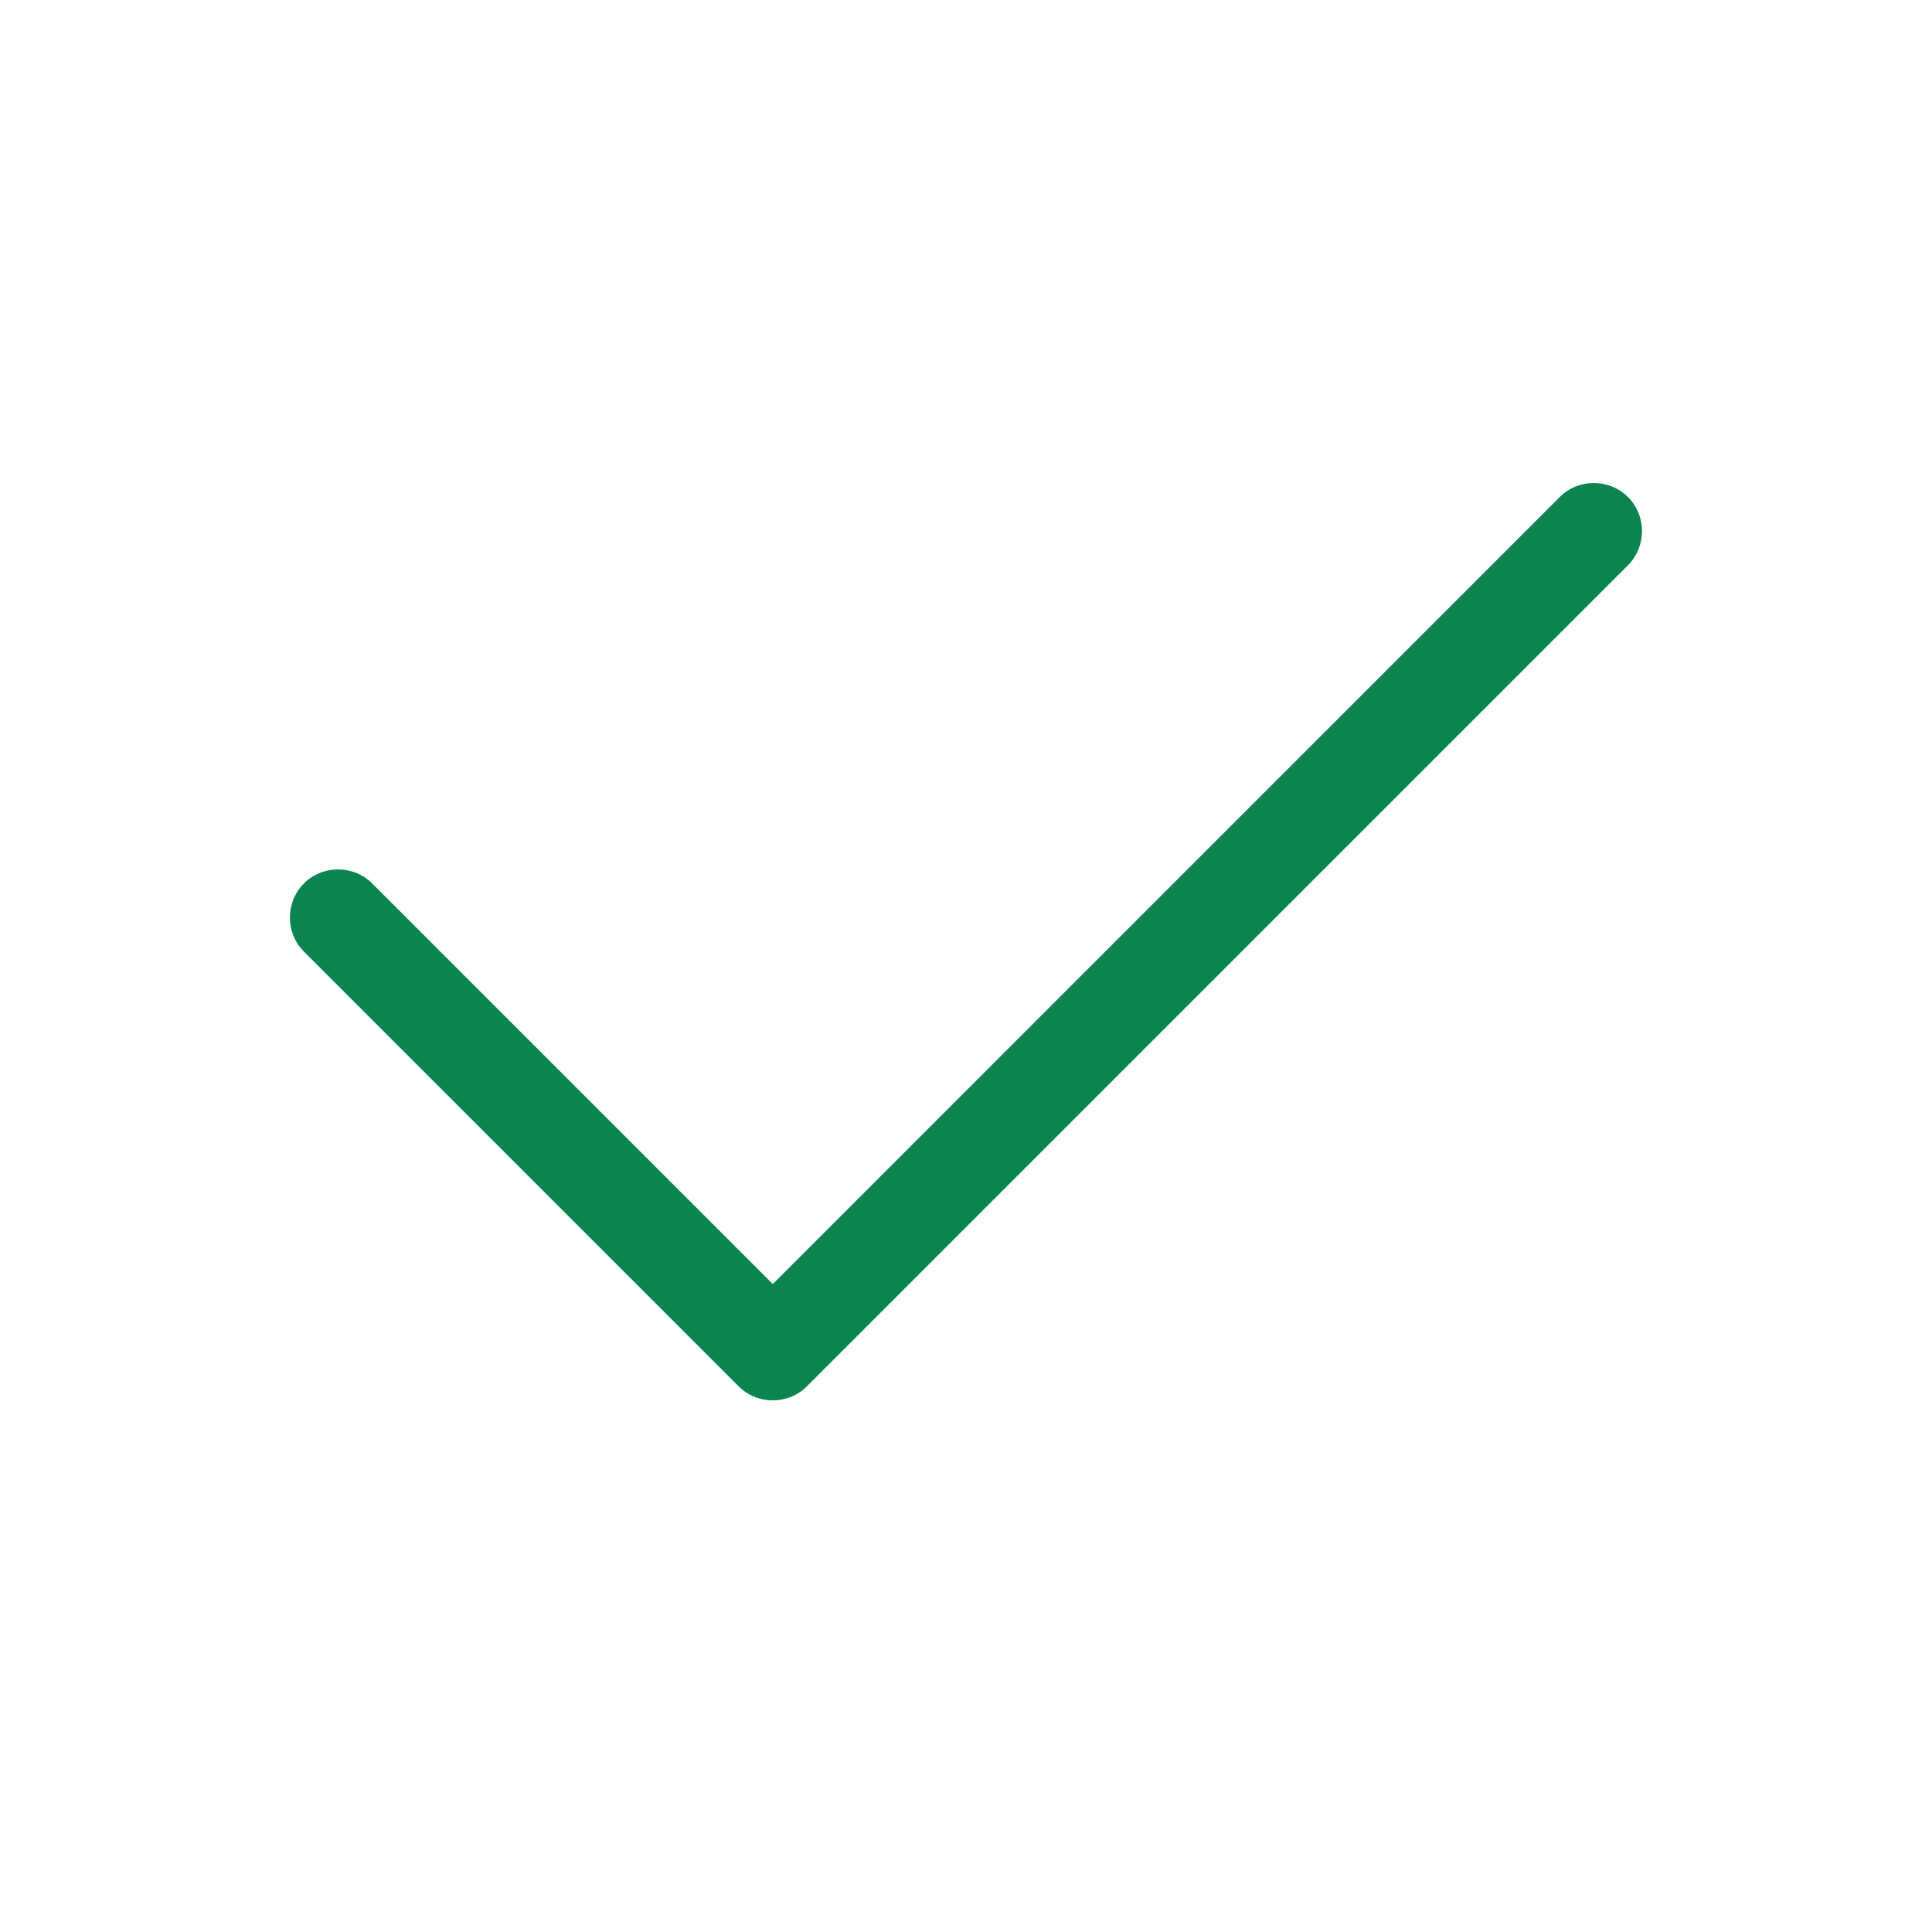
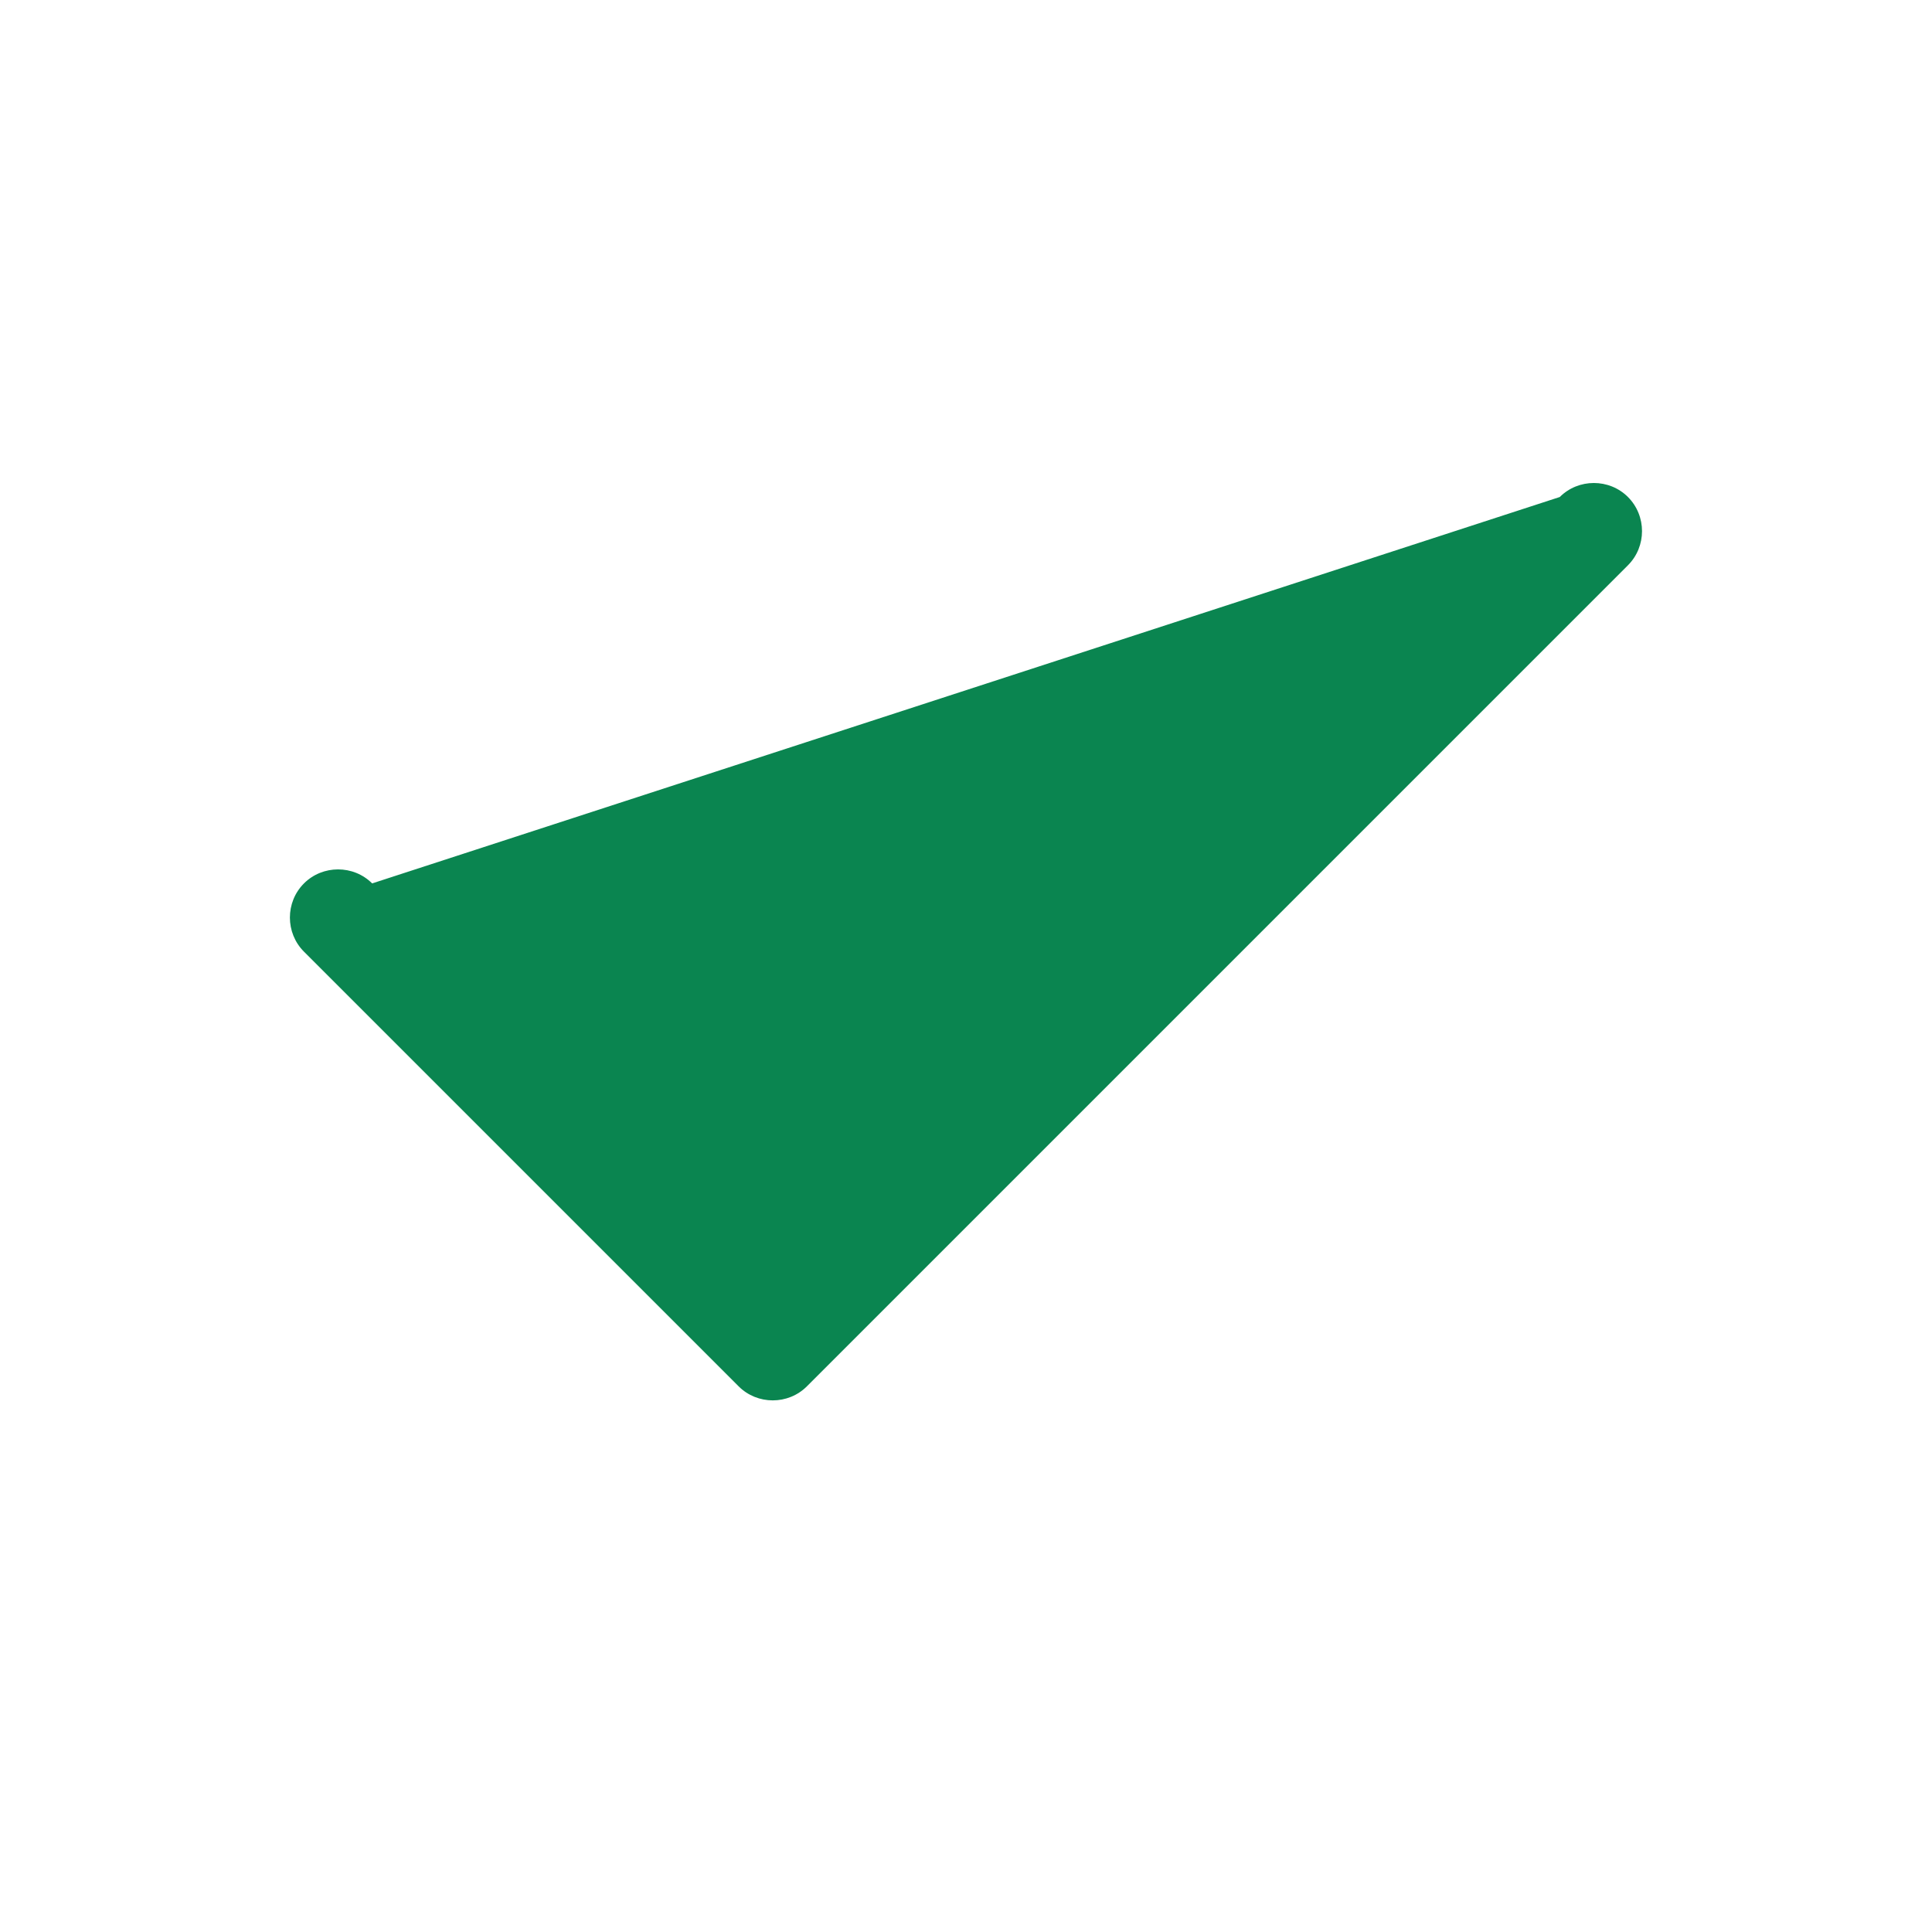
<svg xmlns="http://www.w3.org/2000/svg" width="24" height="24" viewBox="0 0 24 24" fill="none">
-   <path d="M20.223 6.174C20.456 6.407 20.456 6.789 20.223 7.022L10.023 17.222C9.791 17.454 9.408 17.454 9.176 17.222L3.776 11.822C3.543 11.589 3.543 11.207 3.776 10.974C4.008 10.742 4.391 10.742 4.623 10.974L9.6 15.951L19.376 6.174C19.608 5.942 19.991 5.942 20.223 6.174Z" fill="#0A8550" />
+   <path d="M20.223 6.174C20.456 6.407 20.456 6.789 20.223 7.022L10.023 17.222C9.791 17.454 9.408 17.454 9.176 17.222L3.776 11.822C3.543 11.589 3.543 11.207 3.776 10.974C4.008 10.742 4.391 10.742 4.623 10.974L19.376 6.174C19.608 5.942 19.991 5.942 20.223 6.174Z" fill="#0A8550" />
</svg>